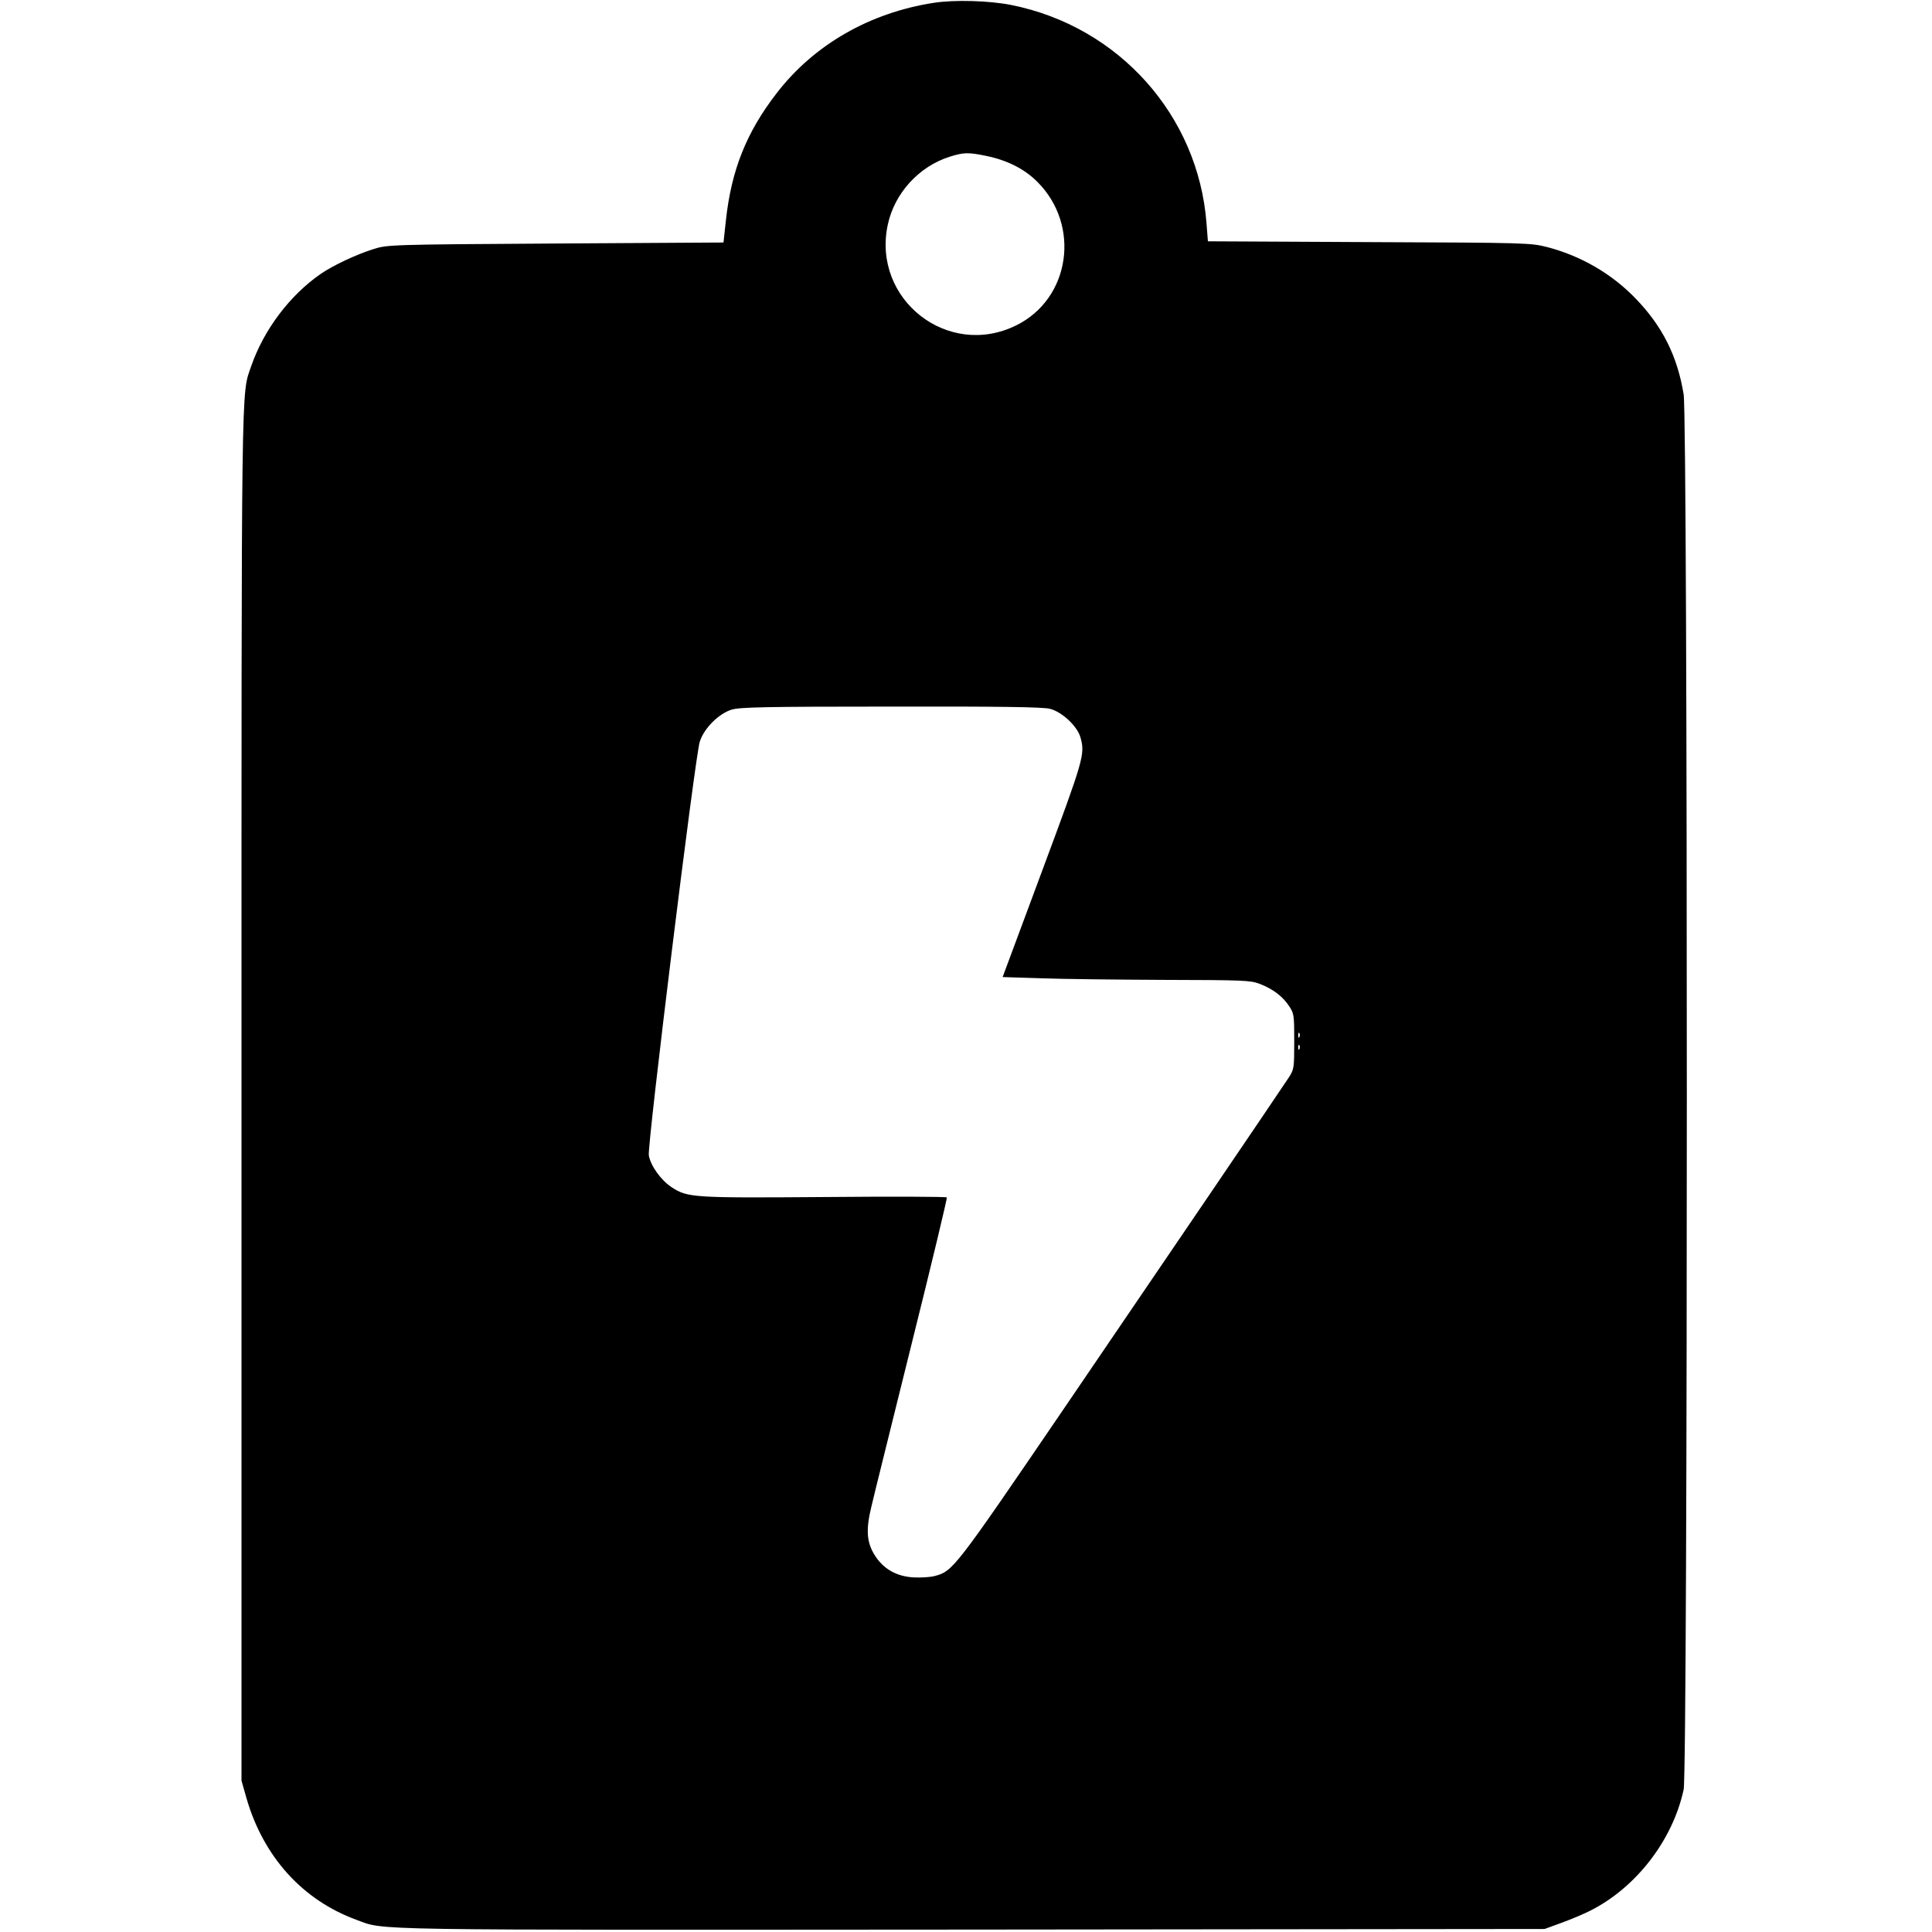
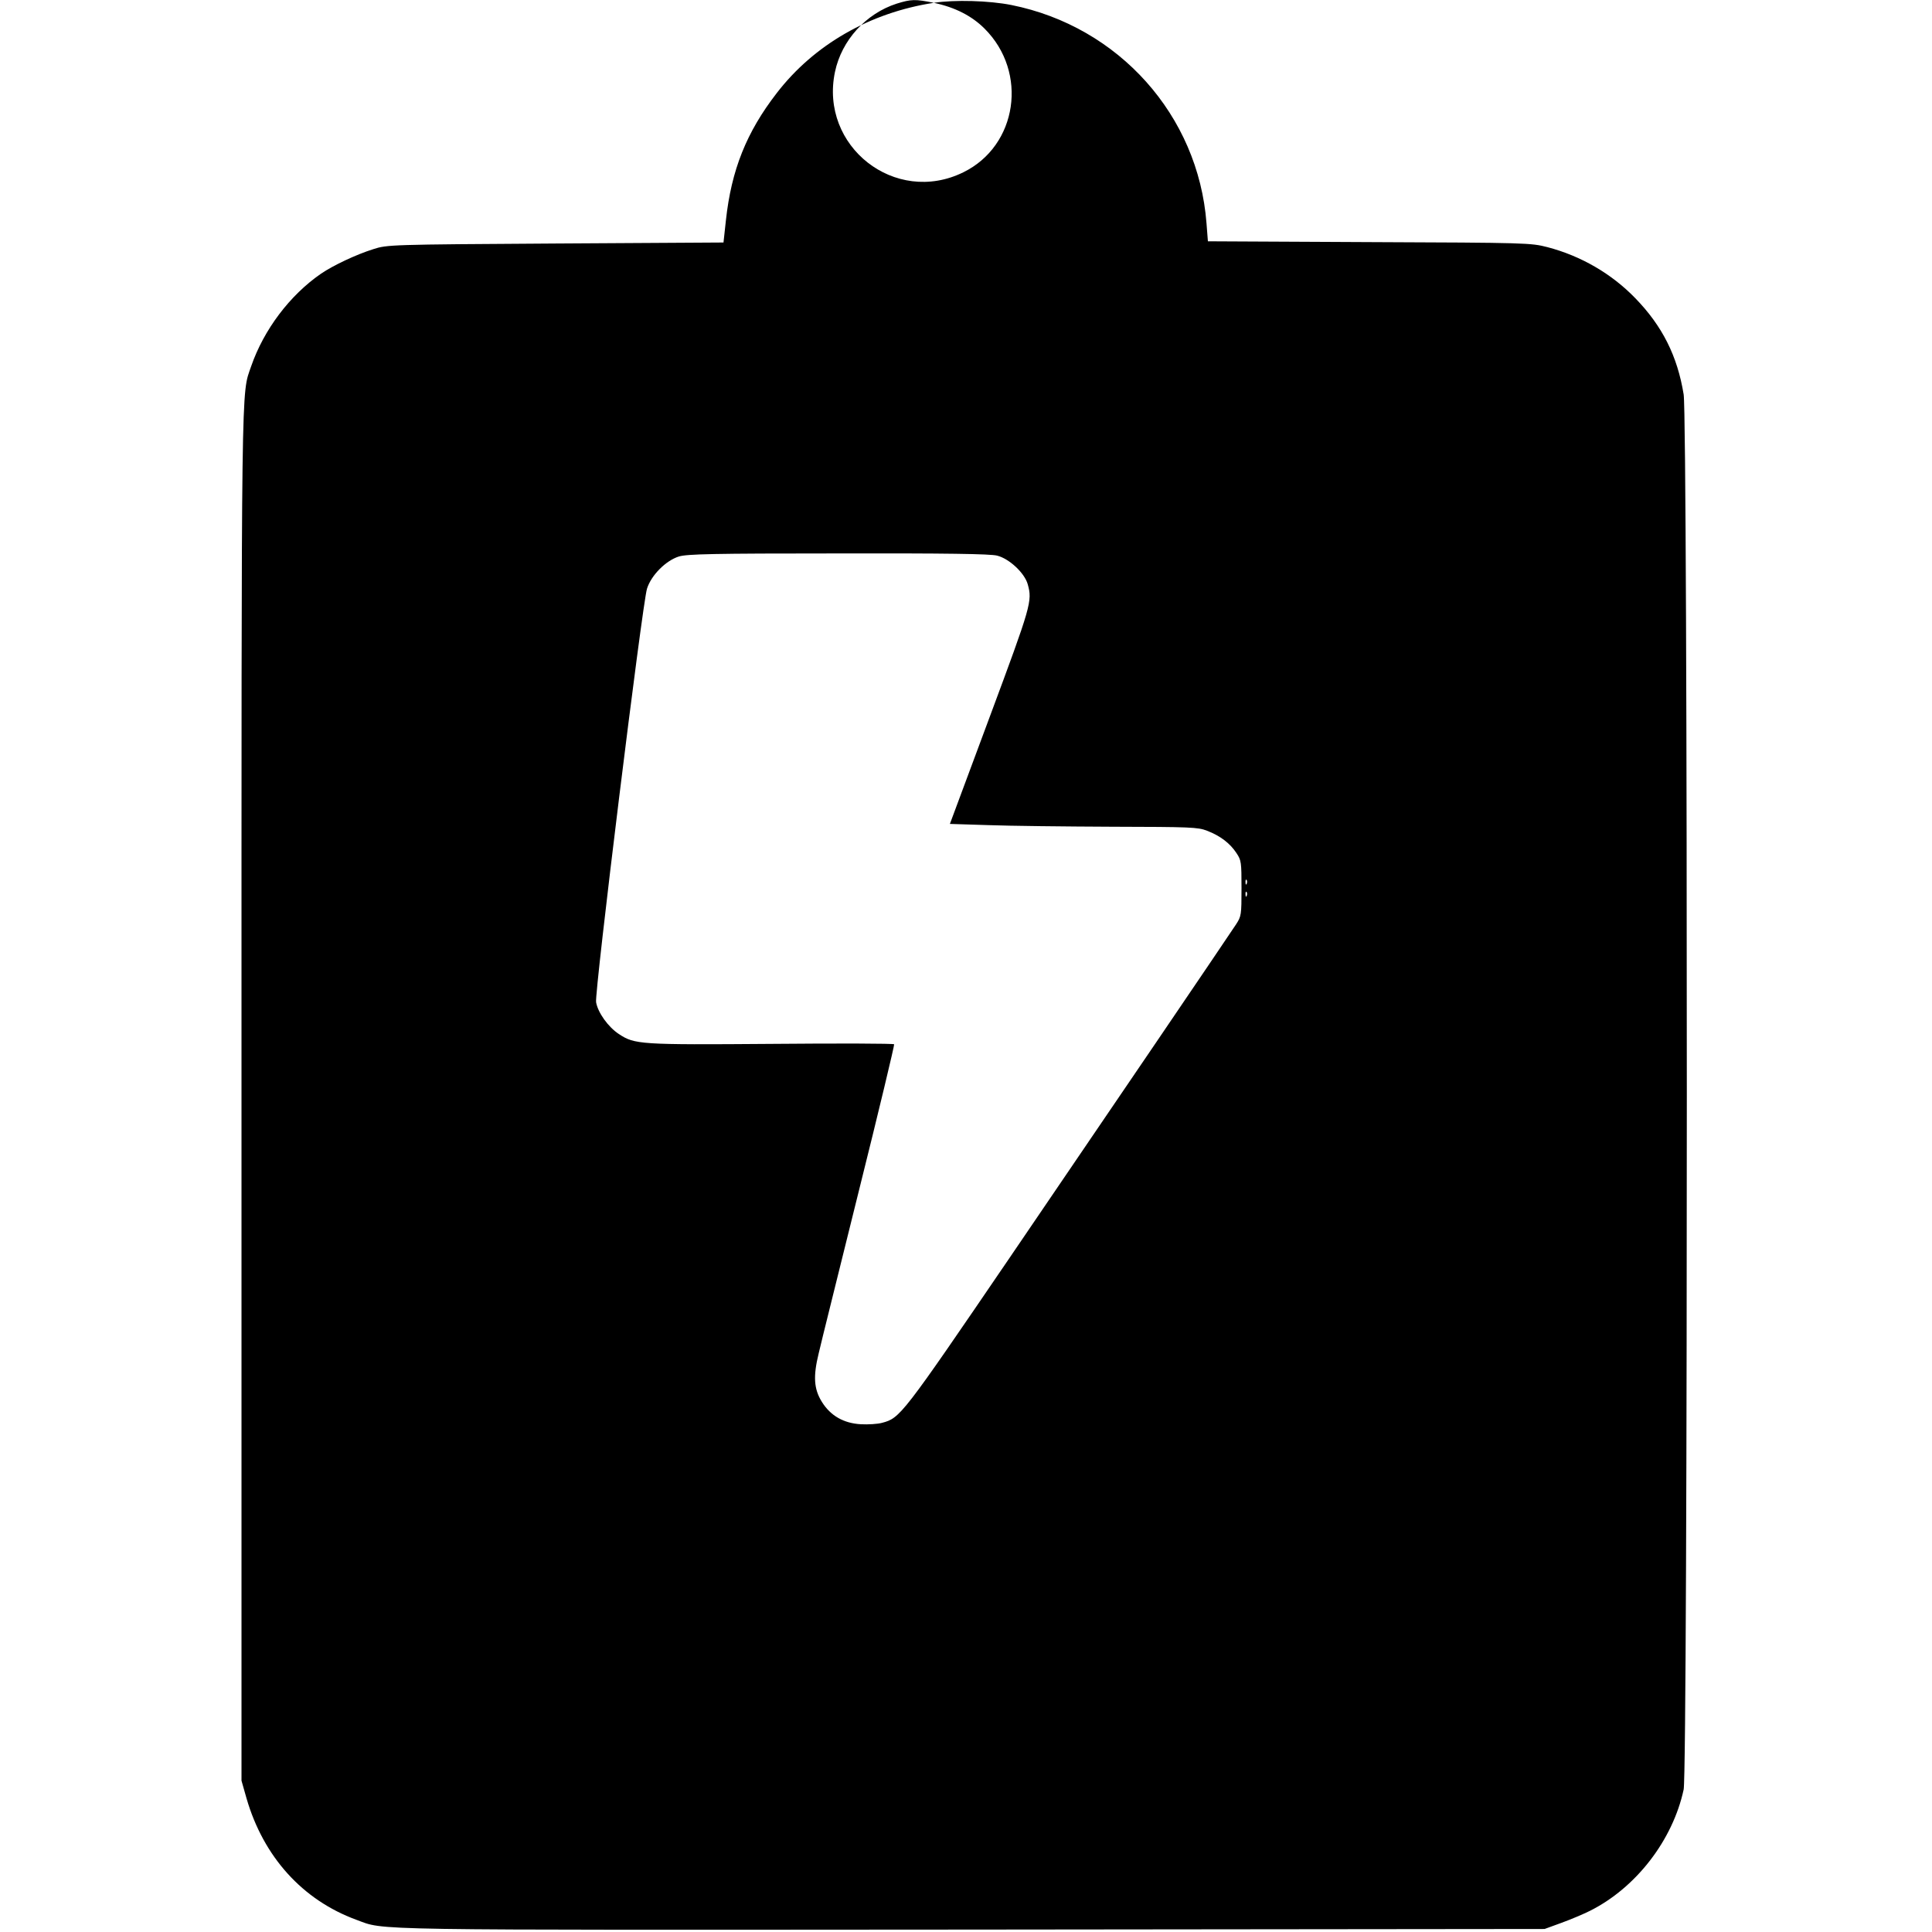
<svg xmlns="http://www.w3.org/2000/svg" version="1.0" width="960pt" height="960pt" viewBox="0 0 960 960" preserveAspectRatio="xMidYMid meet">
  <g transform="translate(0,960) scale(0.1,-0.1)" fill="#000000" stroke="none">
-     <path d="M4640 9586 c-318 -49 -595 -208 -780 -448 -151 -195 -226 -383 -253 -633 l-12 -110 -835 -5 c-827 -5 -836 -6 -905 -28 -86 -27 -200 -81 -260 -122 -155 -107 -284 -278 -347 -460 -50 -146 -48 14 -48 -3631 l0 -3397 25 -88 c84 -290 278 -505 545 -603 148 -54 -13 -51 3065 -49 l2840 3 85 31 c47 17 110 44 140 59 230 115 412 352 466 603 21 99 21 6804 0 6932 -31 191 -106 340 -240 478 -117 121 -269 210 -437 254 -83 21 -97 22 -885 25 l-802 4 -7 90 c-41 536 -436 977 -969 1084 -110 22 -283 27 -386 11z m262 -761 c105 -22 189 -65 252 -128 218 -217 164 -582 -105 -714 -339 -167 -716 129 -638 499 33 157 154 290 307 339 71 22 92 23 184 4z m315 -2747 c60 -15 137 -87 152 -143 23 -83 17 -104 -188 -655 l-199 -535 191 -6 c106 -4 382 -7 614 -8 391 -1 427 -2 473 -20 65 -25 114 -62 146 -111 24 -36 25 -45 25 -175 0 -132 -1 -139 -27 -179 -54 -82 -628 -927 -1126 -1658 -535 -785 -543 -795 -633 -819 -22 -6 -69 -9 -106 -7 -85 5 -150 42 -193 111 -40 64 -44 127 -16 241 11 49 102 413 200 809 99 396 177 723 175 727 -2 4 -276 5 -607 2 -658 -5 -682 -3 -761 49 -53 35 -104 106 -113 158 -9 44 230 1984 253 2055 21 67 94 140 159 160 42 12 163 15 792 15 533 1 756 -2 789 -11z m1240 -1630 c-3 -8 -6 -5 -6 6 -1 11 2 17 5 13 3 -3 4 -12 1 -19z m0 -60 c-3 -8 -6 -5 -6 6 -1 11 2 17 5 13 3 -3 4 -12 1 -19z" />
+     <path d="M4640 9586 c-318 -49 -595 -208 -780 -448 -151 -195 -226 -383 -253 -633 l-12 -110 -835 -5 c-827 -5 -836 -6 -905 -28 -86 -27 -200 -81 -260 -122 -155 -107 -284 -278 -347 -460 -50 -146 -48 14 -48 -3631 l0 -3397 25 -88 c84 -290 278 -505 545 -603 148 -54 -13 -51 3065 -49 l2840 3 85 31 c47 17 110 44 140 59 230 115 412 352 466 603 21 99 21 6804 0 6932 -31 191 -106 340 -240 478 -117 121 -269 210 -437 254 -83 21 -97 22 -885 25 l-802 4 -7 90 c-41 536 -436 977 -969 1084 -110 22 -283 27 -386 11z c105 -22 189 -65 252 -128 218 -217 164 -582 -105 -714 -339 -167 -716 129 -638 499 33 157 154 290 307 339 71 22 92 23 184 4z m315 -2747 c60 -15 137 -87 152 -143 23 -83 17 -104 -188 -655 l-199 -535 191 -6 c106 -4 382 -7 614 -8 391 -1 427 -2 473 -20 65 -25 114 -62 146 -111 24 -36 25 -45 25 -175 0 -132 -1 -139 -27 -179 -54 -82 -628 -927 -1126 -1658 -535 -785 -543 -795 -633 -819 -22 -6 -69 -9 -106 -7 -85 5 -150 42 -193 111 -40 64 -44 127 -16 241 11 49 102 413 200 809 99 396 177 723 175 727 -2 4 -276 5 -607 2 -658 -5 -682 -3 -761 49 -53 35 -104 106 -113 158 -9 44 230 1984 253 2055 21 67 94 140 159 160 42 12 163 15 792 15 533 1 756 -2 789 -11z m1240 -1630 c-3 -8 -6 -5 -6 6 -1 11 2 17 5 13 3 -3 4 -12 1 -19z m0 -60 c-3 -8 -6 -5 -6 6 -1 11 2 17 5 13 3 -3 4 -12 1 -19z" />
  </g>
</svg>